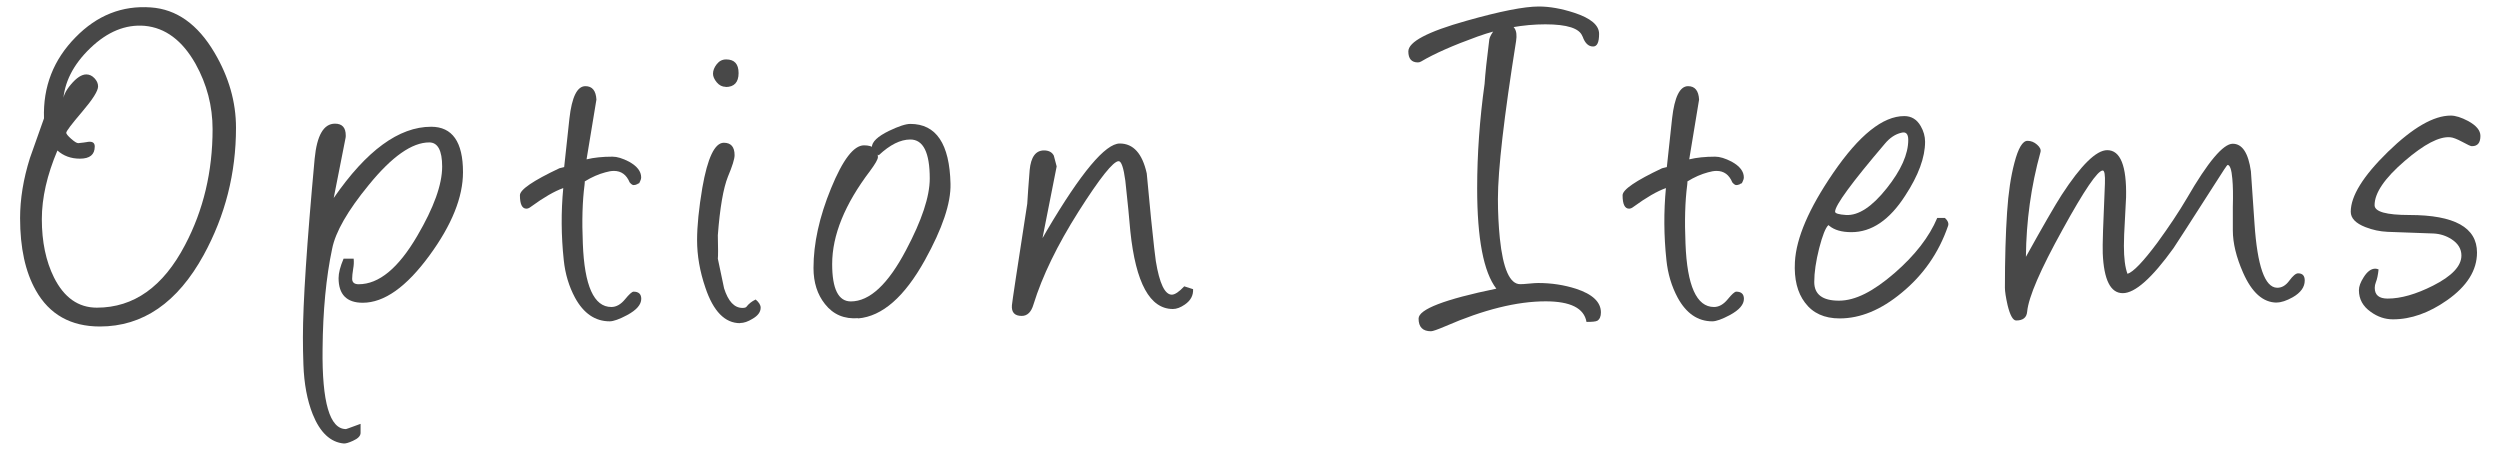
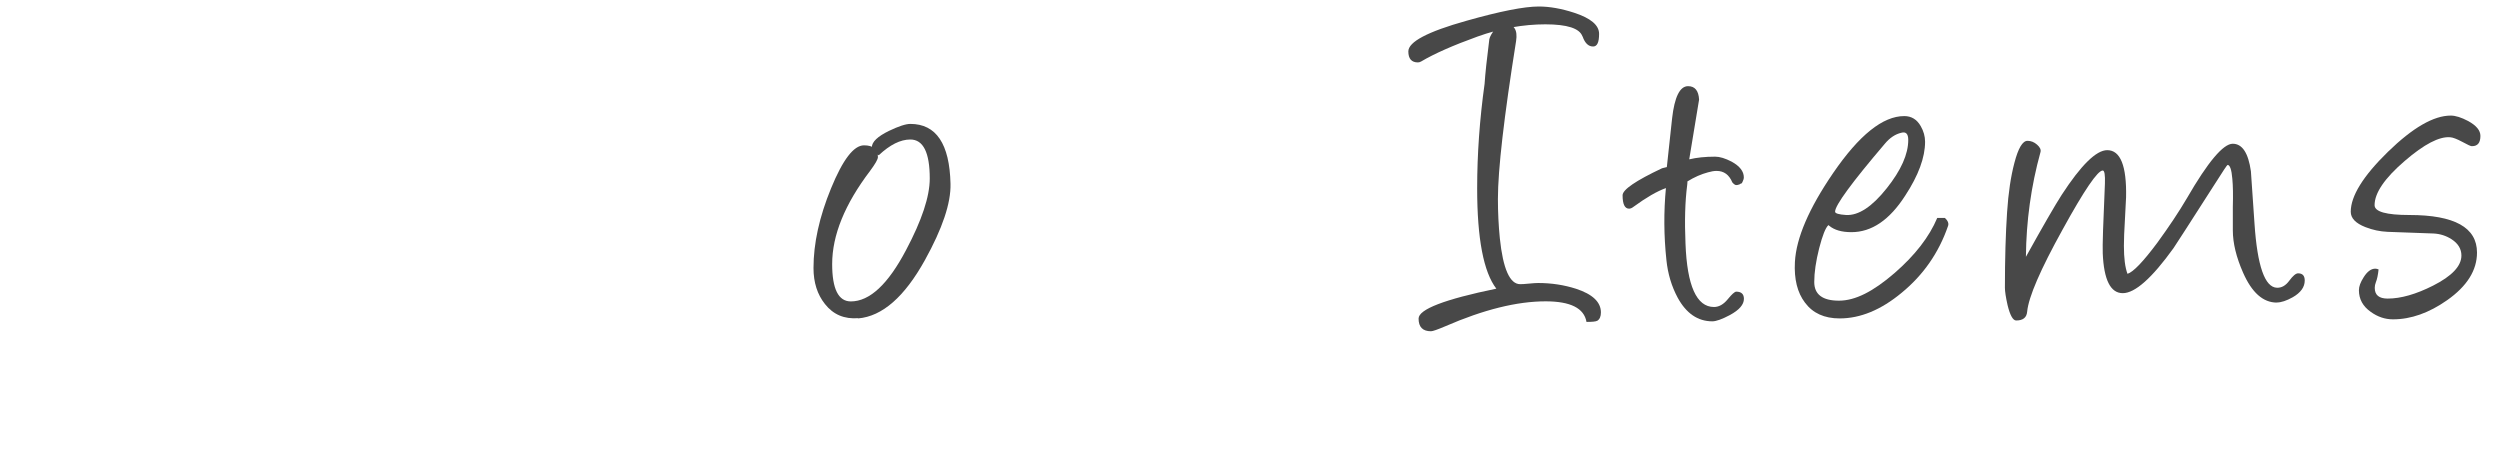
<svg xmlns="http://www.w3.org/2000/svg" id="a" data-name="レイヤー 1" viewBox="0 0 300 54">
  <defs>
    <style>
      .b {
        fill: #484848;
        stroke-width: 0px;
      }
    </style>
  </defs>
-   <path class="b" d="m11.99,39.18c-3.5,0-6.07-1.45-7.69-4.33-1.26-2.22-1.89-5.11-1.89-8.67,0-2.3.39-4.7,1.18-7.21.56-1.59,1.12-3.18,1.69-4.77-.13-3.79,1.13-7.03,3.79-9.73C11.64,1.84,14.66.64,18.1.89c3.08.21,5.63,2.02,7.64,5.43,1.72,2.91,2.58,5.91,2.58,9.01,0,5.45-1.29,10.54-3.88,15.27-3.14,5.72-7.29,8.58-12.46,8.58ZM17.36,3.1c-2.3-.19-4.47.7-6.53,2.68-2.06,1.98-3.14,4.13-3.26,6.45-.04-.61.28-1.32.95-2.11s1.28-1.19,1.84-1.19c.36,0,.69.15.98.46.29.31.43.63.43.98,0,.54-.64,1.55-1.91,3.04-1.27,1.49-1.91,2.33-1.91,2.53,0,.13.2.37.59.72.39.34.67.52.85.52.55-.06.89-.1,1.02-.13.12-.03.24-.04.36-.04.4,0,.6.19.6.57,0,.98-.59,1.46-1.78,1.46-1.07,0-1.97-.33-2.7-.98-1.24,2.93-1.87,5.67-1.87,8.24,0,2.72.49,5.05,1.46,7,1.21,2.41,2.92,3.62,5.14,3.62,4.44,0,7.97-2.51,10.59-7.53,2.2-4.17,3.3-8.8,3.3-13.88,0-2.78-.68-5.39-2.04-7.84-1.59-2.82-3.63-4.34-6.11-4.57Z" />
-   <path class="b" d="m40.06,23.74c3.92-5.68,7.82-8.53,11.68-8.53,2.54,0,3.82,1.82,3.82,5.45,0,3-1.34,6.33-4.02,9.99-2.77,3.79-5.44,5.68-8.01,5.68-1.93,0-2.9-.99-2.9-2.96,0-.61.2-1.39.6-2.33h1.21c.04.4.02.81-.06,1.23-.08.5-.12.89-.12,1.18,0,.44.26.66.78.66,2.43,0,4.77-1.93,7.03-5.8,1.99-3.39,2.99-6.16,2.99-8.32,0-1.93-.52-2.9-1.55-2.9-2.07,0-4.49,1.7-7.26,5.11-2.53,3.08-3.99,5.63-4.39,7.64-.73,3.44-1.11,7.45-1.15,12.03-.08,6.41.86,9.62,2.81,9.62.02,0,.12-.03.3-.1s.67-.24,1.45-.53v1.09c0,.36-.31.68-.92.95-.5.23-.86.33-1.09.32-1.61-.15-2.85-1.32-3.73-3.5-.67-1.68-1.04-3.67-1.12-5.97-.04-1.07-.06-2.17-.06-3.3,0-4.08.47-11.21,1.41-21.42.27-2.79,1.08-4.19,2.44-4.19.86,0,1.29.47,1.29,1.41,0,.12,0,.23-.03.34l-1.41,7.15Z" />
-   <path class="b" d="m70.4,19.12c.86-.21,1.89-.32,3.1-.32.55,0,1.21.2,1.98.6.98.54,1.46,1.17,1.46,1.89,0,.13-.03.26-.09.37l-.03.09s-.04.04-.11.23c-.21.08-.29.12-.23.14h-.06c-.12.06-.25.09-.4.09-.11,0-.27-.1-.46-.32-.38-.92-1.01-1.38-1.89-1.38-.31,0-.65.06-1.03.17-.8.21-1.63.57-2.47,1.09,0,.1,0,.25-.03.46-.25,1.93-.32,4.27-.2,7,.19,5.07,1.33,7.61,3.42,7.61.59,0,1.14-.31,1.64-.92.5-.61.84-.92,1.03-.92.61,0,.92.29.92.86,0,.69-.56,1.34-1.69,1.95-.94.5-1.64.75-2.1.75-1.74,0-3.13-.95-4.16-2.84-.73-1.36-1.18-2.86-1.35-4.51-.31-2.91-.33-5.79-.06-8.64-1.07.38-2.36,1.13-3.88,2.24-.19.15-.37.23-.54.23-.52,0-.78-.54-.78-1.61,0-.67,1.58-1.75,4.74-3.24.19-.04.38-.09.57-.14.13-1.3.34-3.24.63-5.83.29-2.58.93-3.88,1.92-3.88.82,0,1.26.54,1.32,1.61l-1.18,7.15Z" />
-   <path class="b" d="m88.81,38.78c-1.82,0-3.21-1.42-4.16-4.25-.67-1.95-1-3.86-1-5.71,0-1.7.21-3.8.63-6.29.63-3.6,1.49-5.4,2.58-5.4.86,0,1.29.5,1.29,1.49,0,.46-.27,1.32-.8,2.58-.55,1.38-.96,3.72-1.21,7.03.04,1.57.04,2.51,0,2.81.25,1.19.5,2.37.75,3.56.5,1.57,1.23,2.35,2.21,2.35.23,0,.38-.04.46-.12.27-.36.64-.66,1.12-.89.4.34.6.67.6.98,0,.52-.33.97-1,1.35-.54.33-1.02.49-1.46.49Zm-1.72-28.36c-.42,0-.78-.18-1.08-.54-.3-.36-.45-.71-.45-1.03,0-.38.15-.77.45-1.15.3-.38.67-.57,1.13-.57.99,0,1.49.54,1.49,1.64s-.52,1.67-1.55,1.67Z" />
  <path class="b" d="m102.99,38.18c-1.67.13-3-.43-3.99-1.69-.92-1.15-1.38-2.59-1.38-4.33,0-2.95.7-6.14,2.11-9.57,1.41-3.44,2.72-5.15,3.95-5.15,1.11,0,1.67.47,1.67,1.41,0,.27-.32.82-.95,1.67-3.02,3.98-4.54,7.7-4.54,11.17,0,2.99.75,4.48,2.24,4.48,2.26,0,4.47-2.06,6.63-6.17,1.89-3.56,2.84-6.42,2.84-8.58,0-3.12-.78-4.68-2.33-4.68-1.19,0-2.45.63-3.79,1.89l-.43-.26c-.27-.15-.4-.38-.4-.69,0-.65.69-1.31,2.07-1.98,1.15-.55,2-.83,2.55-.83,3.1,0,4.71,2.39,4.82,7.18.06,2.32-.97,5.37-3.07,9.16-2.45,4.42-5.12,6.75-8.01,7Z" />
-   <path class="b" d="m125.13,28.53l.49-.86c4.11-6.97,7.03-10.45,8.75-10.45,1.63,0,2.71,1.2,3.24,3.59.17,1.82.34,3.64.52,5.45.31,2.99.5,4.68.57,5.08.44,2.68,1.08,4.02,1.92,4.02.36,0,.86-.33,1.49-1l1.06.34c.04.75-.29,1.36-.98,1.84-.52.36-1,.54-1.44.54-2.76,0-4.46-3.11-5.11-9.33-.12-1.47-.32-3.49-.6-6.06-.21-1.57-.48-2.35-.8-2.35-.65,0-2.25,2.01-4.81,6.04-2.55,4.03-4.36,7.75-5.41,11.15-.27.92-.74,1.38-1.41,1.38-.86,0-1.25-.43-1.18-1.29.02-.31.63-4.36,1.84-12.17.06-.98.15-2.33.29-4.05.15-1.57.73-2.35,1.72-2.35.57,0,.97.21,1.18.63.11.44.23.87.34,1.29l-1.69,8.55Z" />
  <path class="b" d="m189.89,4.36c-.34-.96-1.83-1.44-4.45-1.44s-5.44.49-8.12,1.46c-2.97,1.07-5.22,2.07-6.77,2.99-.13.08-.27.12-.4.12-.76,0-1.15-.44-1.15-1.32,0-1.15,2.32-2.37,6.95-3.67,4.06-1.15,6.96-1.72,8.7-1.72,1.3,0,2.72.25,4.25.75,1.99.65,2.99,1.49,2.99,2.53s-.24,1.52-.72,1.52c-.56,0-.98-.4-1.26-1.21Zm1.78,34.13c-.17.1-.6.14-1.29.14-.29-1.65-1.92-2.47-4.91-2.47-3.43,0-7.43.99-12.03,2.99-.94.4-1.51.6-1.72.6-1,0-1.49-.51-1.49-1.52,0-1.11,3.11-2.31,9.33-3.59-1.53-1.99-2.3-6-2.3-12.03,0-4.11.3-8.3.89-12.54.08-1.22.27-3.01.57-5.37.08-.33.28-.69.6-1.09.4-.48.82-.72,1.26-.72,1.11,0,1.56.68,1.35,2.04-1.45,9.11-2.18,15.42-2.18,18.95,0,1.63.08,3.2.23,4.71.38,3.67,1.2,5.51,2.44,5.51.23,0,.59-.02,1.08-.07.49-.05.85-.07,1.08-.07,1.59,0,3.1.23,4.54.69,1.99.65,2.99,1.6,2.99,2.84,0,.48-.14.81-.43,1Z" />
  <path class="b" d="m202.72,19.12c.86-.21,1.89-.32,3.1-.32.55,0,1.21.2,1.98.6.98.54,1.46,1.17,1.46,1.89,0,.13-.03.26-.09.37l-.03.09s-.04.04-.11.23c-.21.08-.29.12-.23.14h-.06c-.12.06-.25.09-.4.09-.11,0-.27-.1-.46-.32-.38-.92-1.01-1.38-1.89-1.38-.31,0-.65.06-1.03.17-.8.21-1.63.57-2.47,1.09,0,.1,0,.25-.03.46-.25,1.93-.32,4.27-.2,7,.19,5.07,1.33,7.61,3.42,7.61.59,0,1.14-.31,1.64-.92.5-.61.84-.92,1.03-.92.61,0,.92.29.92.86,0,.69-.56,1.34-1.69,1.95-.94.5-1.64.75-2.1.75-1.74,0-3.13-.95-4.16-2.84-.73-1.36-1.18-2.86-1.35-4.51-.31-2.91-.33-5.79-.06-8.64-1.07.38-2.36,1.13-3.88,2.24-.19.15-.37.23-.54.23-.52,0-.78-.54-.78-1.61,0-.67,1.58-1.75,4.74-3.24.19-.04.38-.09.57-.14.13-1.3.34-3.24.63-5.83.29-2.58.93-3.88,1.92-3.88.82,0,1.26.54,1.32,1.61l-1.18,7.15Z" />
  <path class="b" d="m219.41,27.01c-.34.31-.71,1.23-1.11,2.78-.39,1.55-.59,2.9-.59,4.05,0,1.49.99,2.24,2.96,2.24s4.11-1.1,6.66-3.3c2.47-2.14,4.18-4.35,5.14-6.63h.92c.36.34.49.67.37.98-1.11,3.21-2.97,5.88-5.57,8.01-2.47,2.05-4.95,3.07-7.43,3.07-1.84,0-3.22-.63-4.16-1.89-.92-1.21-1.32-2.83-1.21-4.88.15-2.87,1.68-6.43,4.59-10.68,3.12-4.55,5.96-6.83,8.53-6.83.86,0,1.52.4,1.98,1.21.34.59.52,1.22.52,1.87,0,1.88-.79,4.03-2.38,6.46-1.88,2.93-4.03,4.39-6.46,4.39-1.15,0-2.03-.25-2.64-.75l-.11-.09Zm8.75-11.08c-.73.17-1.39.61-1.98,1.32-3.98,4.67-5.97,7.39-5.97,8.15,0,.21.44.34,1.32.4,1.49.08,3.12-.99,4.88-3.21,1.72-2.16,2.58-4.09,2.58-5.8,0-.73-.28-1.01-.83-.86Z" />
  <path class="b" d="m273.22,36.31c-1.65,0-3-1.2-4.05-3.59-.82-1.86-1.23-3.55-1.23-5.08,0,.36,0-.56,0-2.79.04-1.45.02-2.58-.06-3.39-.09-1.11-.29-1.67-.57-1.67-.06,0-.54.73-1.46,2.18-3.11,4.86-4.79,7.46-5.03,7.81-2.59,3.6-4.62,5.4-6.09,5.4s-2.27-1.6-2.4-4.79c-.04-.88.05-3.67.26-8.35.04-1.05-.05-1.58-.26-1.58-.61,0-2.22,2.36-4.82,7.09-2.66,4.8-4.08,8.08-4.25,9.85-.06.71-.5,1.06-1.32,1.06-.38,0-.73-.61-1.03-1.84-.21-.94-.32-1.64-.32-2.1,0-3.5.09-6.52.26-9.04.15-2.33.45-4.32.88-5.94.46-1.76.98-2.64,1.57-2.64.42,0,.8.15,1.15.46.35.31.49.6.41.89-1.13,4.08-1.71,8.27-1.75,12.57,2.06-3.71,3.49-6.19,4.29-7.43,2.33-3.58,4.15-5.37,5.47-5.37,1.58,0,2.34,1.88,2.26,5.65-.02.4-.06,1.31-.14,2.73-.08,1.3-.12,2.33-.12,3.1,0,1.47.14,2.59.43,3.36.69-.21,1.88-1.45,3.58-3.73,1.39-1.91,2.58-3.69,3.55-5.34,2.52-4.36,4.36-6.54,5.5-6.54s1.87,1.1,2.18,3.3c.09,1.36.24,3.45.43,6.26.34,5.11,1.24,7.68,2.7,7.72.55.02,1.05-.26,1.48-.85.43-.58.78-.88,1.05-.88.54,0,.8.29.8.86,0,.79-.48,1.46-1.44,2.01-.75.42-1.39.63-1.92.63Z" />
  <path class="b" d="m296.6,17.54c-.12,0-.49-.17-1.13-.52-.64-.34-1.12-.53-1.45-.55-1.3-.11-3.12.83-5.45,2.84-2.41,2.07-3.62,3.84-3.62,5.31,0,.79,1.4,1.18,4.19,1.18,5.4,0,8.1,1.5,8.1,4.51,0,2.12-1.19,4.03-3.58,5.71-2.18,1.53-4.34,2.3-6.5,2.3-.96,0-1.84-.3-2.66-.89-.96-.67-1.43-1.54-1.43-2.61,0-.44.19-.96.57-1.55.43-.69.9-1.03,1.39-1.03.13,0,.26.03.4.09-.07.67-.18,1.19-.33,1.55-.08.21-.13.43-.13.66,0,.86.51,1.29,1.55,1.29,1.58,0,3.4-.52,5.44-1.55,2.27-1.15,3.41-2.35,3.41-3.62,0-.78-.39-1.44-1.18-1.95-.65-.42-1.37-.65-2.16-.69l-5.52-.2c-.92-.04-1.81-.23-2.67-.57-1.17-.46-1.75-1.07-1.75-1.84,0-1.89,1.49-4.29,4.46-7.19,2.98-2.9,5.49-4.35,7.54-4.35.57,0,1.27.22,2.1.66.98.54,1.46,1.13,1.46,1.78,0,.82-.33,1.23-1,1.23Z" />
</svg>